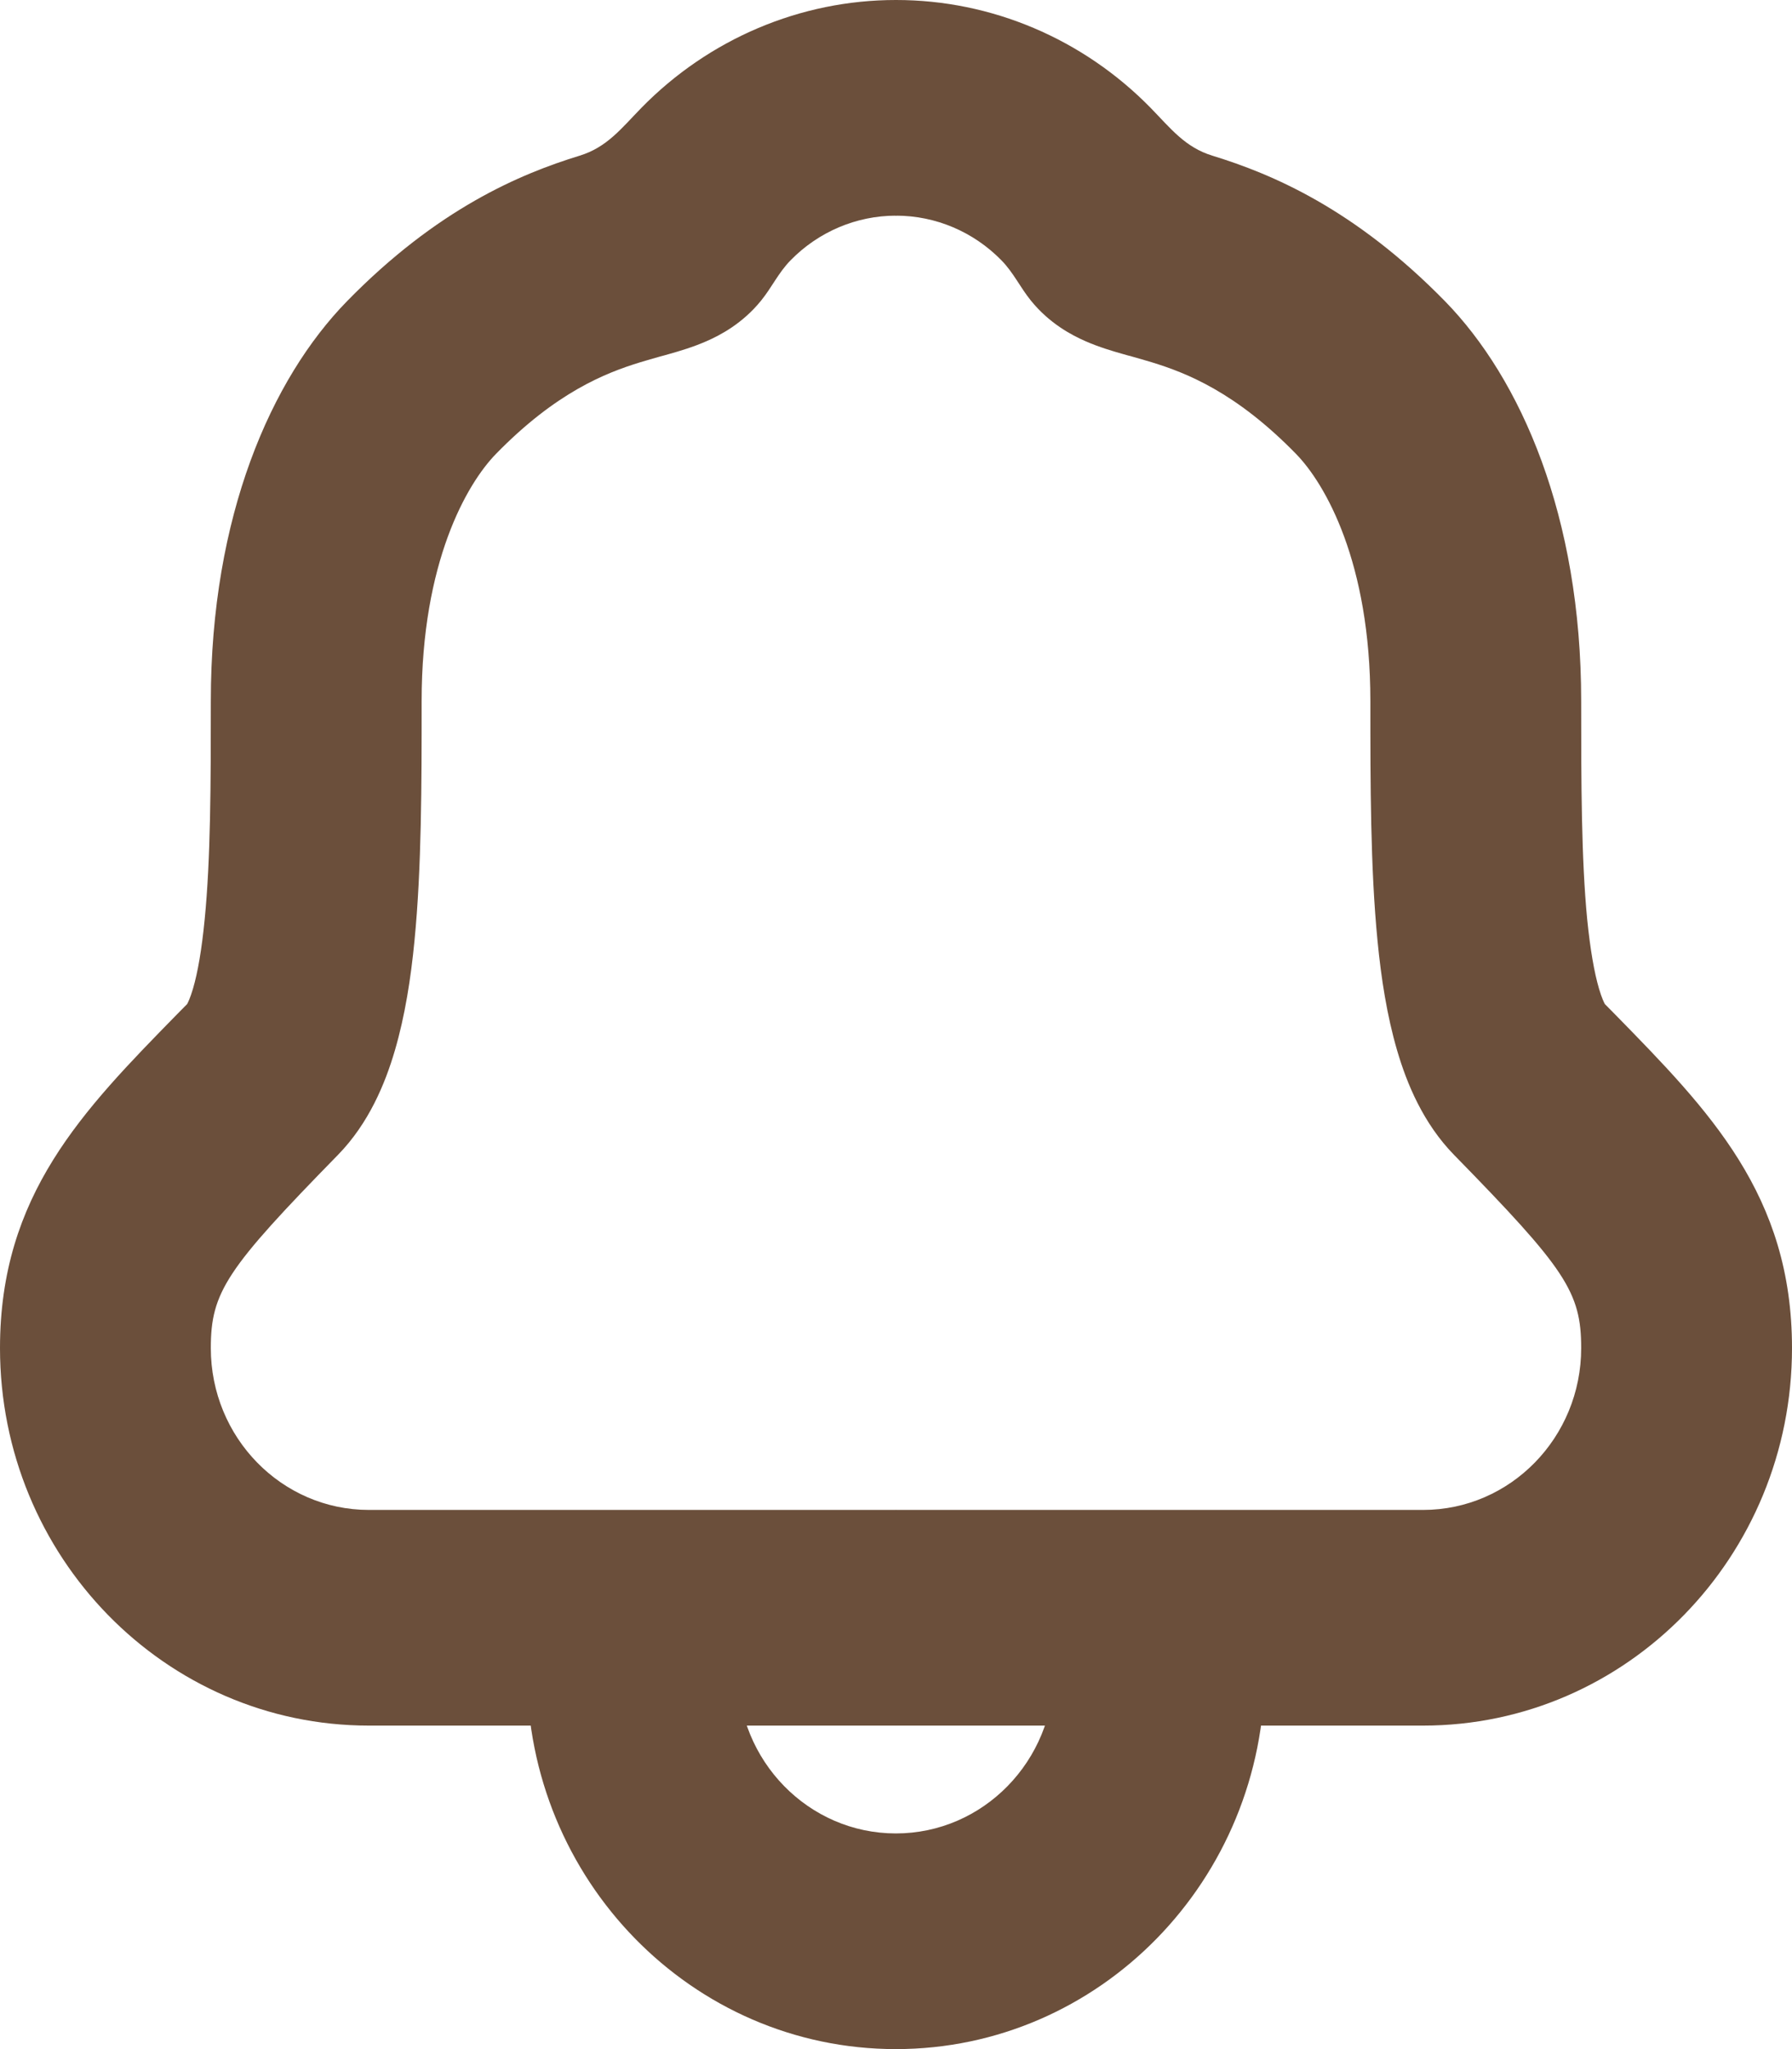
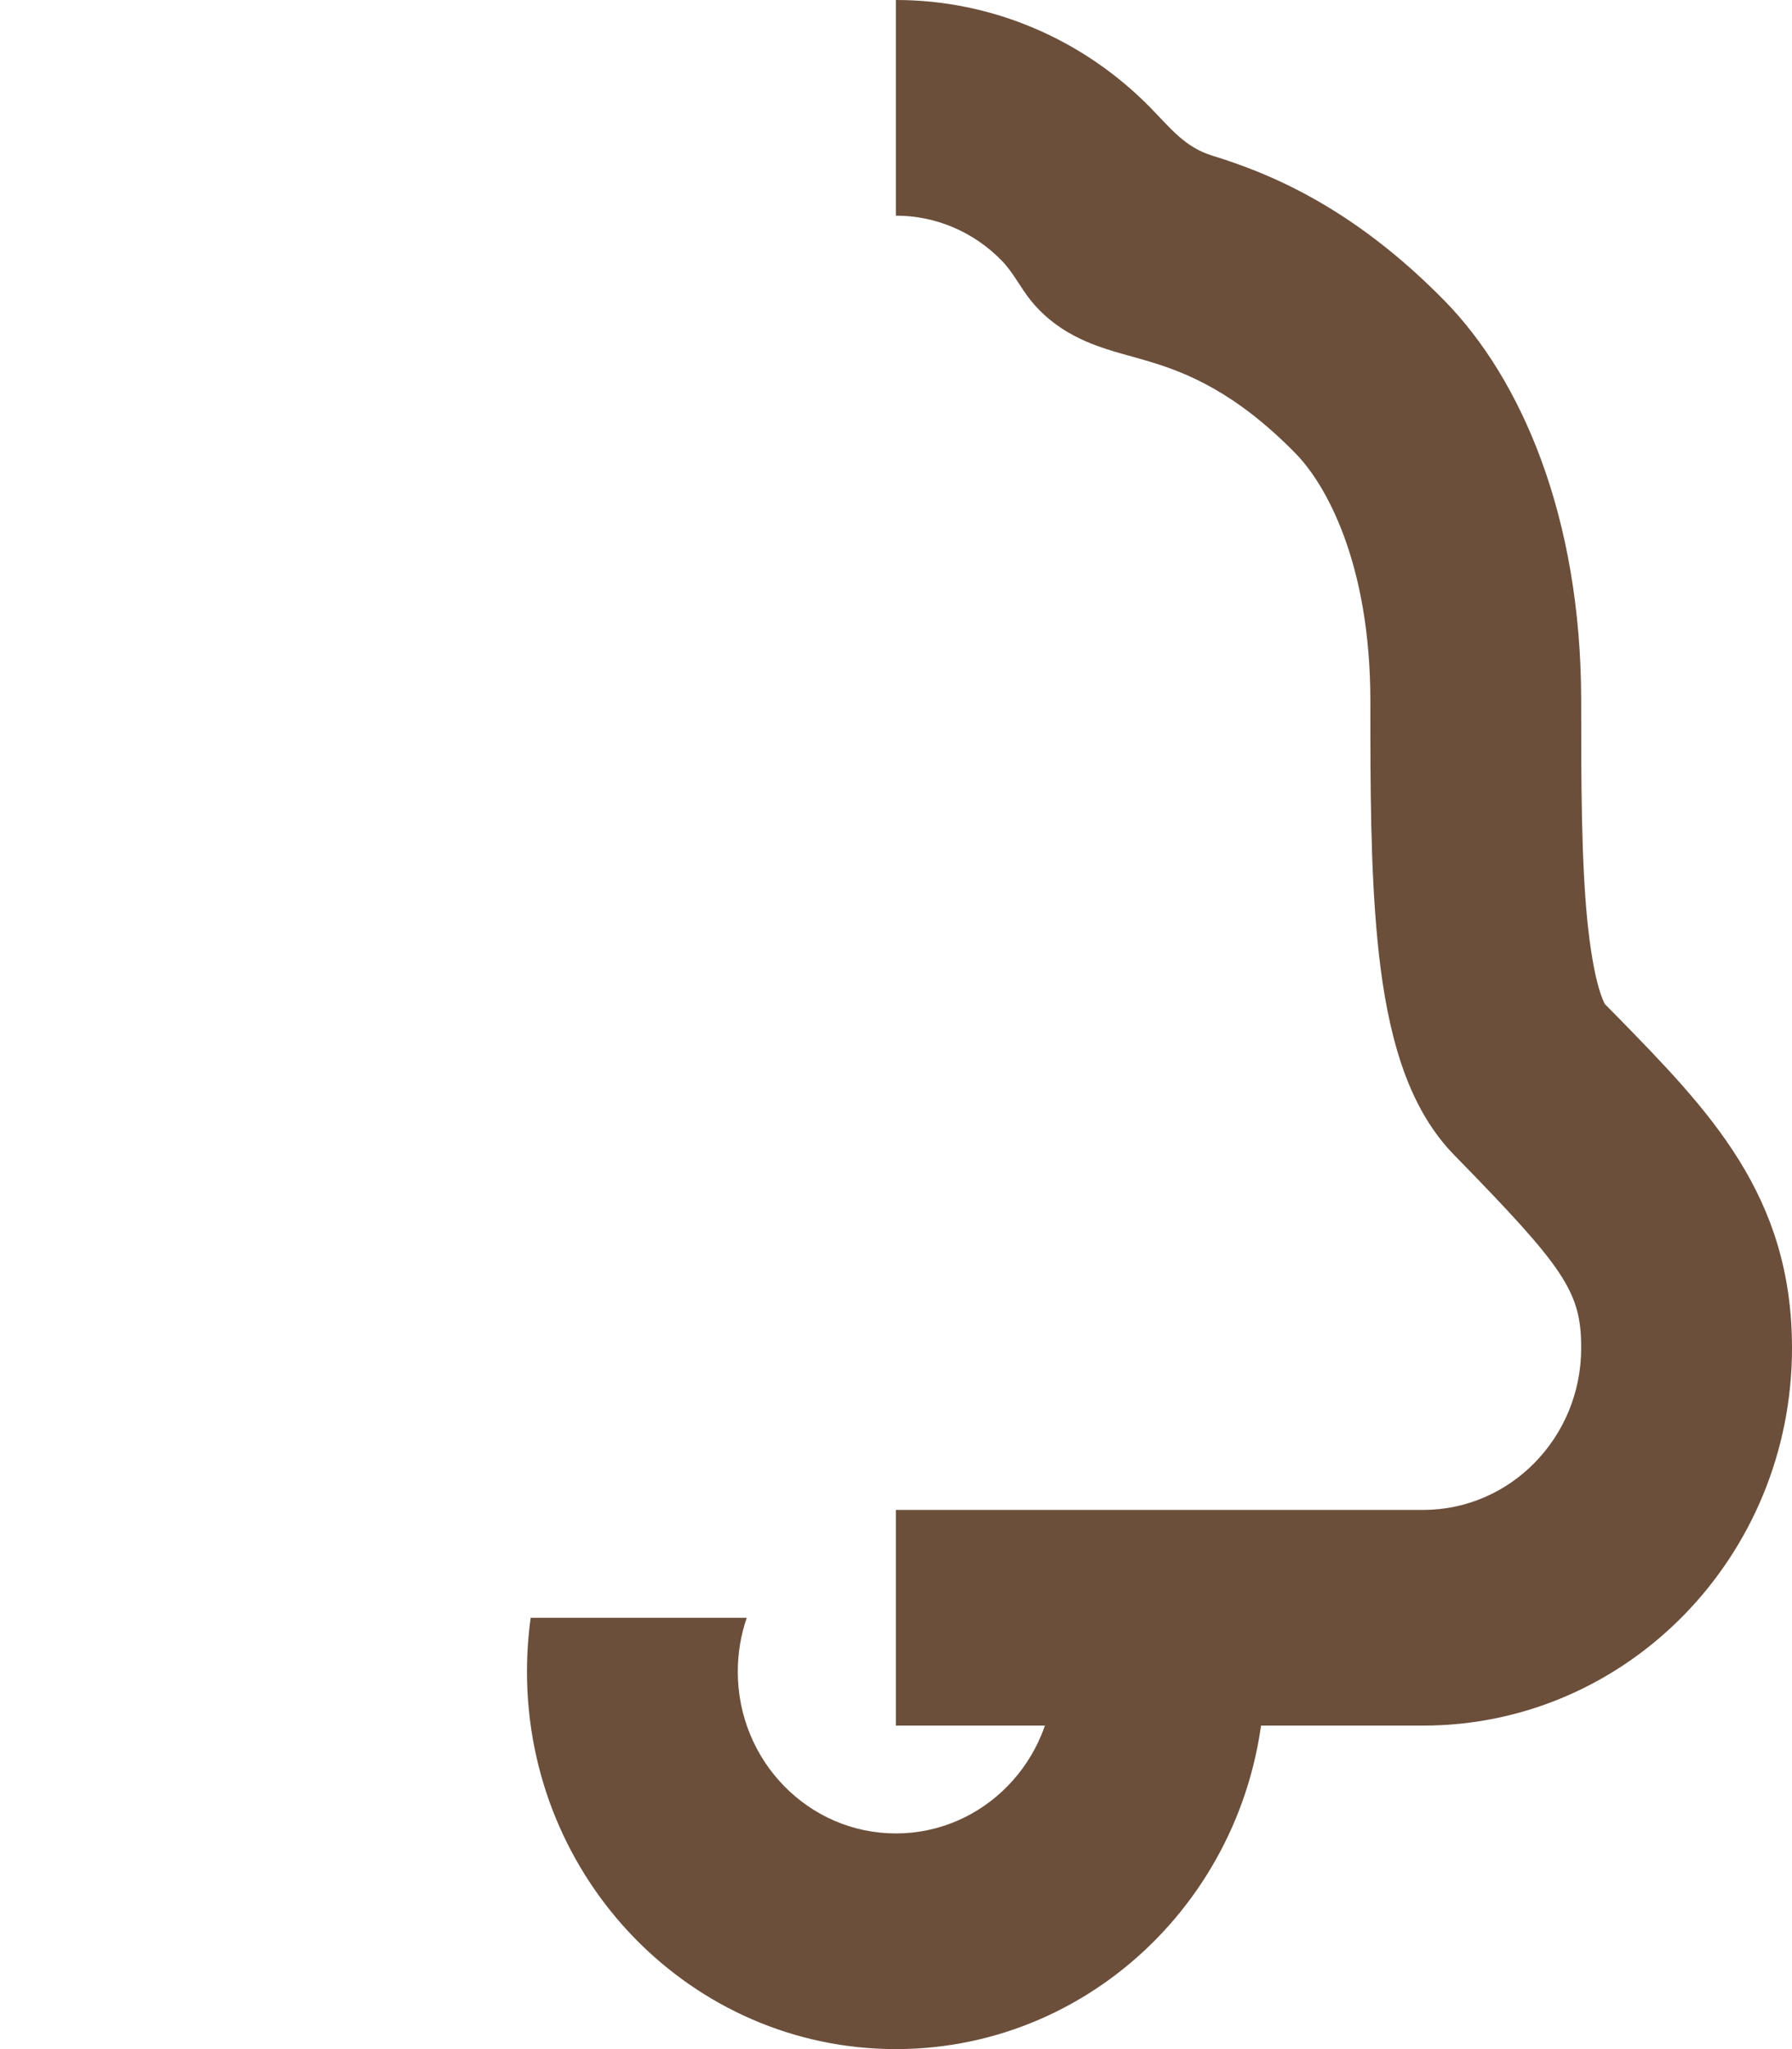
<svg xmlns="http://www.w3.org/2000/svg" width="14" height="16" viewBox="0 0 14 16" fill="none">
  <path d="M4.146 12.632C4.127 12.769 4.117 12.91 4.117 13.053C4.117 14.68 5.407 16 6.999 16C8.591 16 9.881 14.68 9.881 13.053C9.881 12.91 9.871 12.769 9.852 12.632H8.164C8.21 12.763 8.234 12.905 8.234 13.053C8.234 13.75 7.681 14.316 6.999 14.316C6.317 14.316 5.764 13.75 5.764 13.053C5.764 12.905 5.789 12.763 5.834 12.632H4.146Z" fill="#6B4F3B" />
  <path d="M6.999 13.474H11.118C12.71 13.474 14 12.154 14 10.526C14 9.331 13.355 8.674 12.618 7.921L12.538 7.84C12.532 7.829 12.514 7.794 12.492 7.719C12.455 7.593 12.424 7.415 12.4 7.179C12.354 6.703 12.353 6.118 12.353 5.474C12.353 4.03 11.882 2.959 11.289 2.352C10.582 1.63 9.938 1.359 9.473 1.216C9.259 1.151 9.147 1.004 8.989 0.842C8.461 0.303 7.746 -2.32884e-05 7.001 1.34311e-09L6.999 1.24525e-06V1.686C7.004 1.685 7.005 1.684 7.001 1.684C7.31 1.684 7.606 1.81 7.824 2.033C7.918 2.129 7.969 2.242 8.053 2.346C8.199 2.527 8.375 2.618 8.48 2.664C8.587 2.711 8.697 2.743 8.768 2.763C8.796 2.771 8.82 2.778 8.844 2.784C8.896 2.799 8.943 2.812 8.999 2.829C9.269 2.912 9.654 3.062 10.124 3.543C10.354 3.778 10.706 4.391 10.706 5.474V5.501C10.706 6.112 10.706 6.779 10.762 7.347C10.79 7.637 10.836 7.933 10.915 8.202C10.991 8.462 11.119 8.771 11.359 9.017C12.23 9.907 12.353 10.088 12.353 10.526C12.353 11.224 11.8 11.79 11.118 11.79H6.999V13.474Z" fill="#6B4F3B" />
-   <path d="M7.001 13.474H2.882C1.29 13.474 0 12.154 0 10.526C0 9.331 0.645 8.674 1.382 7.921L1.462 7.84C1.468 7.829 1.486 7.794 1.508 7.719C1.545 7.593 1.576 7.415 1.599 7.179C1.646 6.703 1.647 6.118 1.647 5.474C1.647 4.03 2.118 2.959 2.711 2.352C3.417 1.63 4.062 1.359 4.527 1.216C4.741 1.151 4.853 1.004 5.011 0.842C5.539 0.303 6.254 -2.20445e-05 6.999 1.24525e-06L7.001 1.34311e-09L7.001 1.686C6.996 1.685 6.995 1.684 6.999 1.684C6.69 1.684 6.394 1.81 6.176 2.033C6.082 2.129 6.031 2.242 5.947 2.346C5.801 2.527 5.625 2.618 5.52 2.664C5.413 2.711 5.303 2.743 5.232 2.763C5.204 2.771 5.18 2.778 5.156 2.784C5.104 2.799 5.057 2.812 5.001 2.829C4.731 2.912 4.346 3.062 3.876 3.543C3.646 3.778 3.294 4.391 3.294 5.474V5.501C3.294 6.112 3.294 6.779 3.238 7.347C3.21 7.637 3.164 7.933 3.085 8.202C3.009 8.462 2.881 8.771 2.641 9.017C1.77 9.907 1.647 10.088 1.647 10.526C1.647 11.224 2.2 11.79 2.882 11.79H7.001V13.474Z" fill="#6B4F3B" />
</svg>